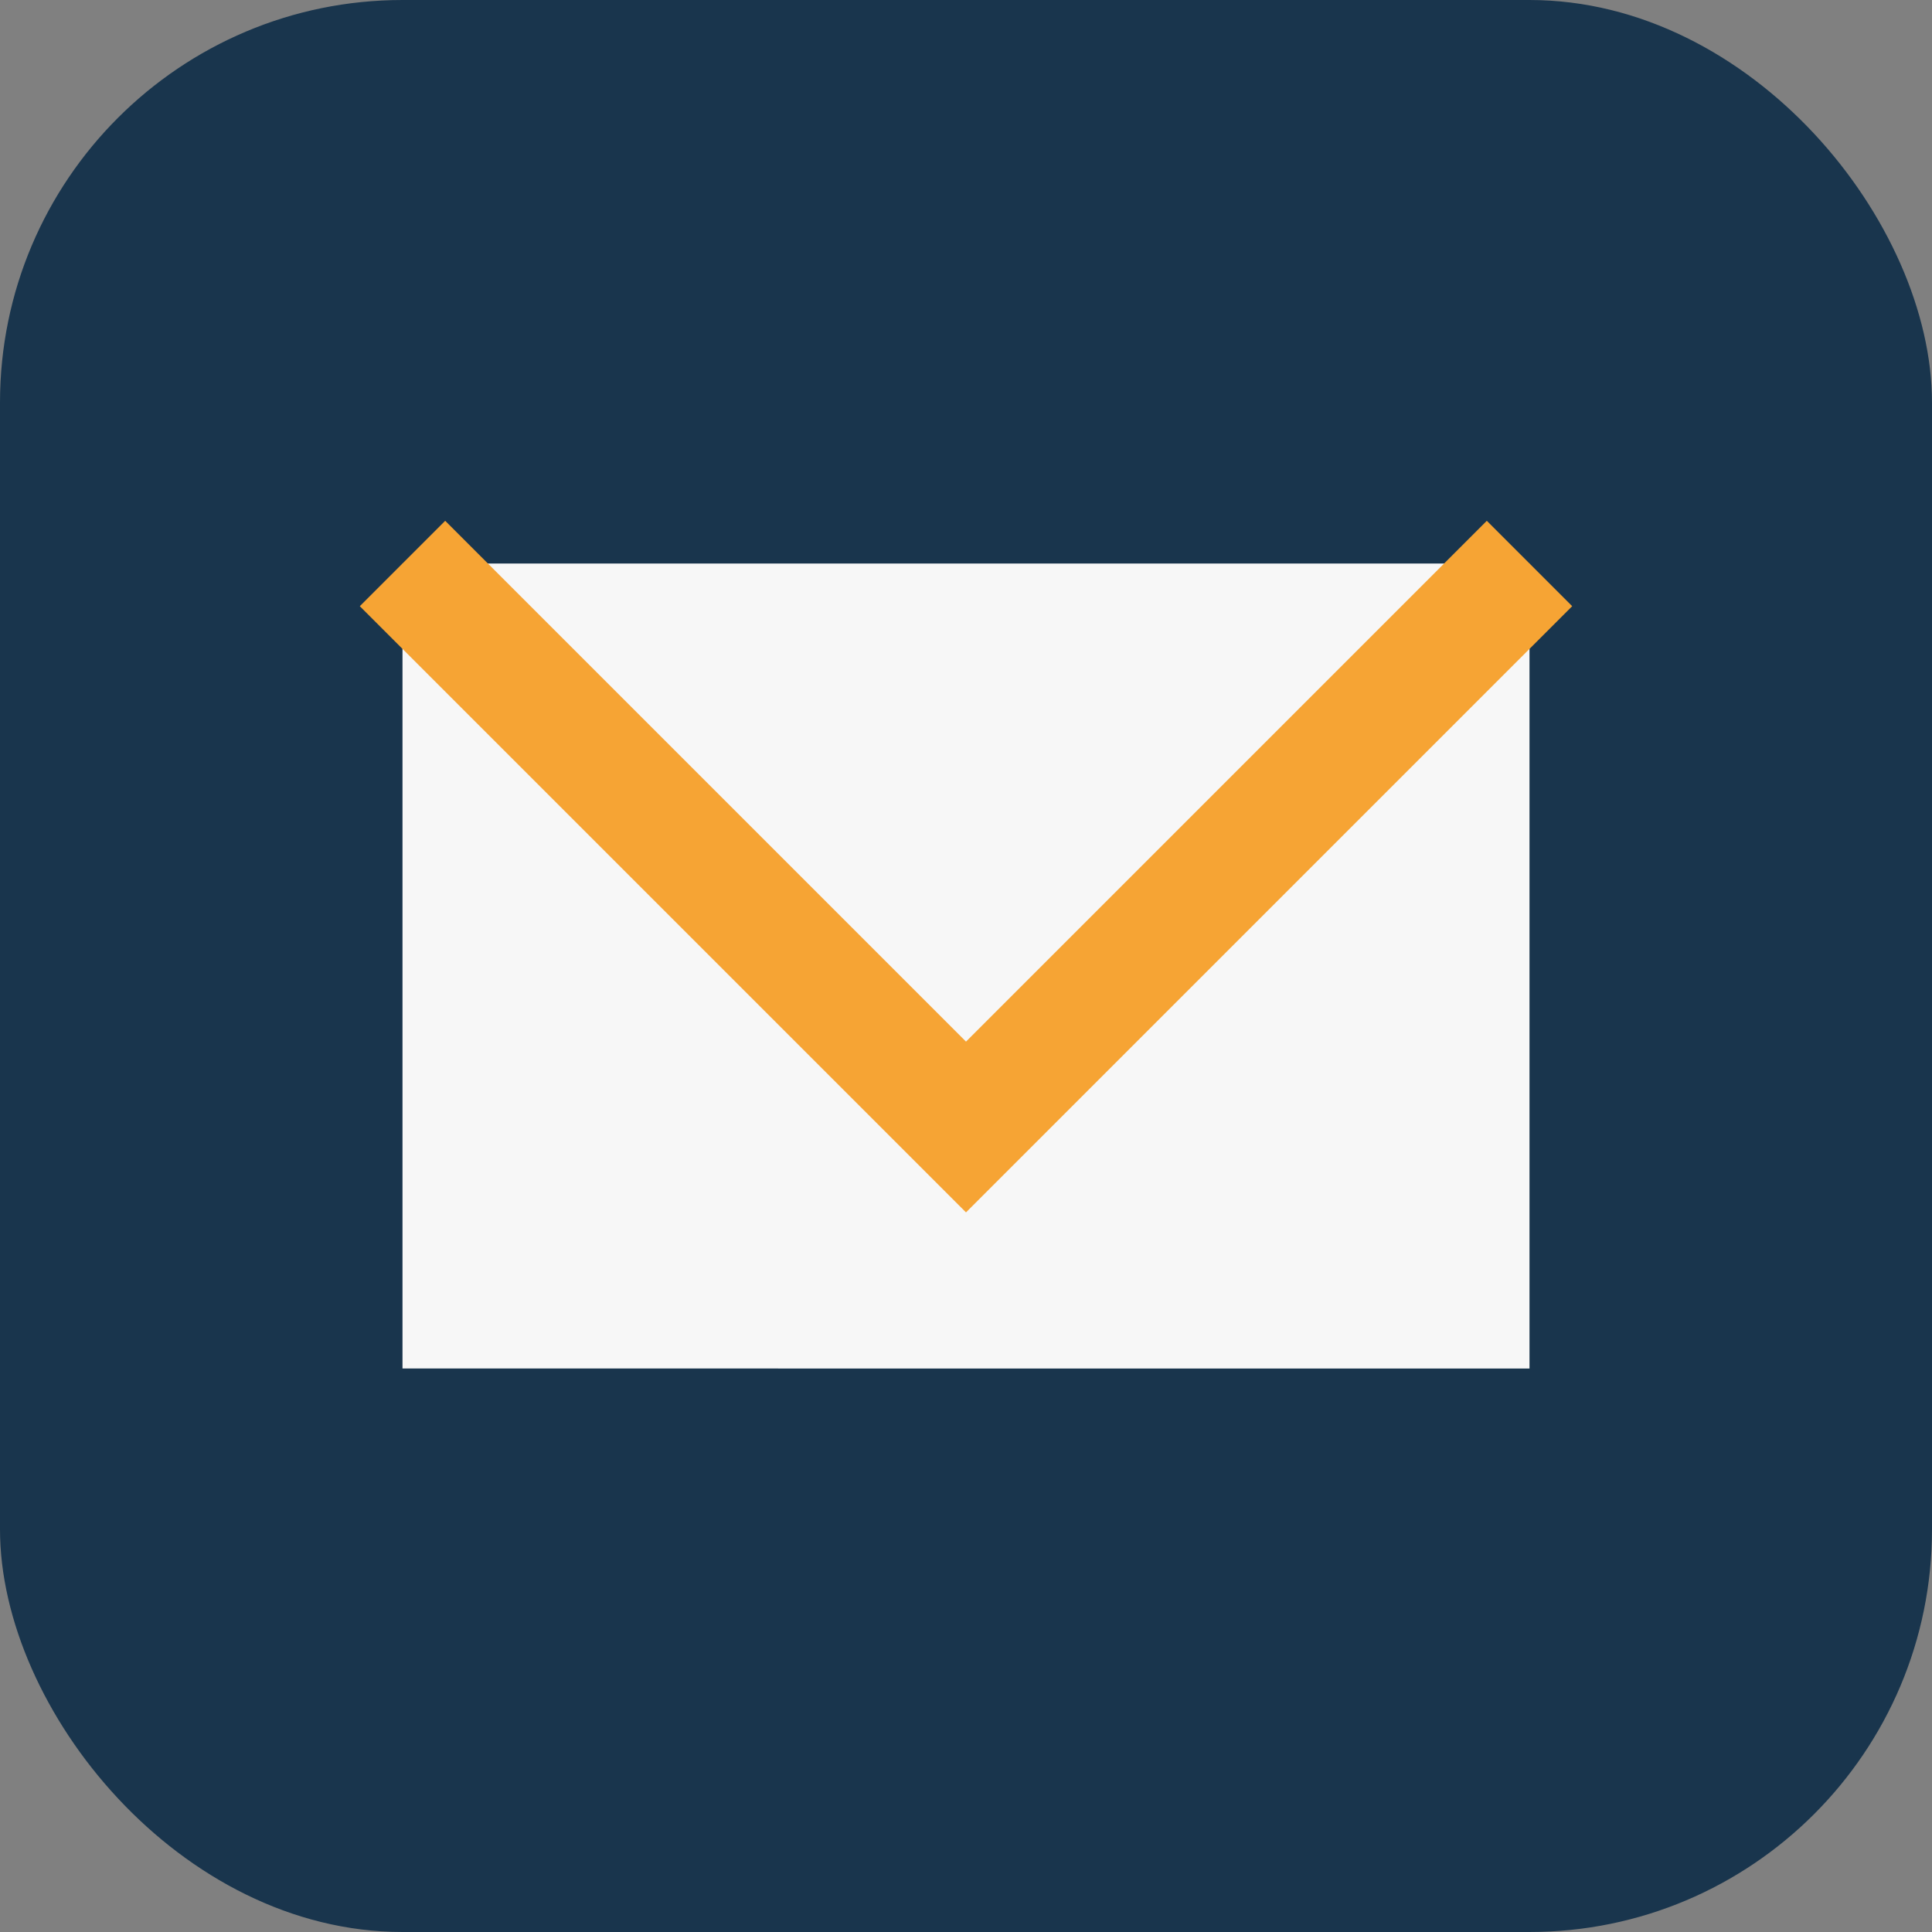
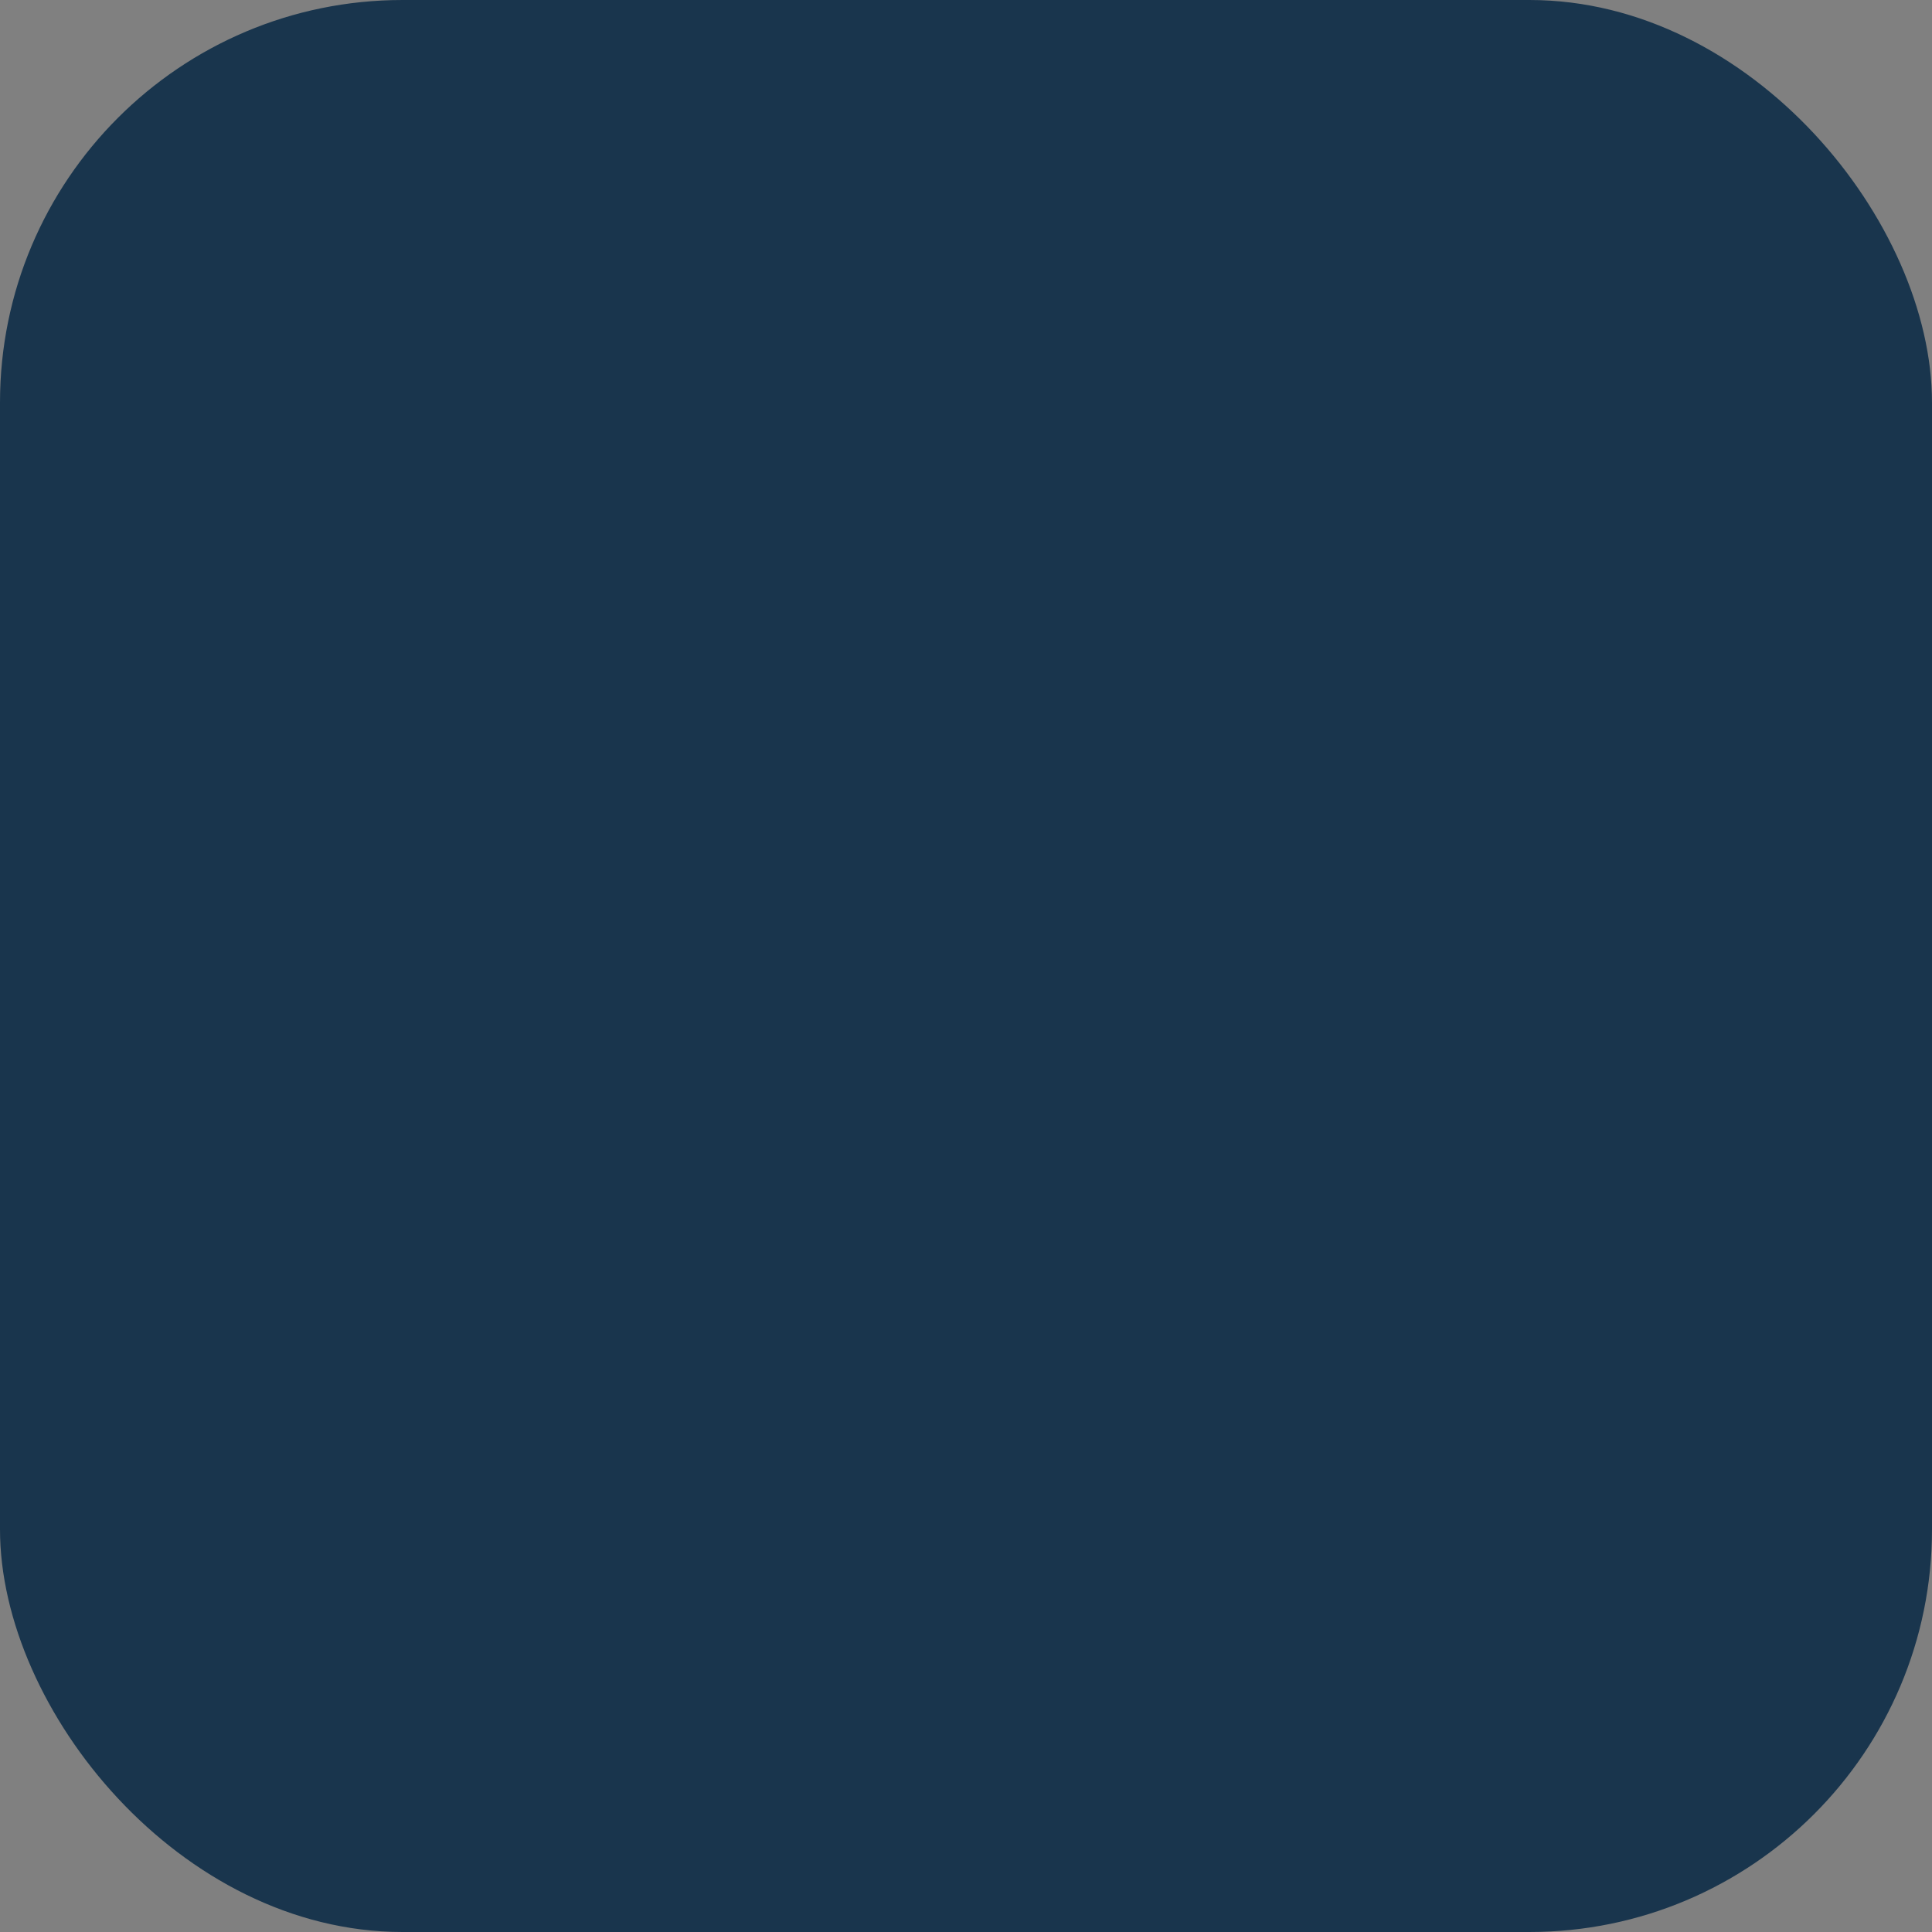
<svg xmlns="http://www.w3.org/2000/svg" width="24" height="24" viewBox="0 0 24 24">
  <rect x="0" y="0" width="24" height="24" fill="#808080" stroke="none" />
  <rect width="24" height="24" rx="5" fill="#19354D" />
-   <path d="M5 7h14v10H5z" fill="#F7F7F7" />
-   <path d="M5 7l7 7 7-7" fill="none" stroke="#F6A434" stroke-width="1.5" />
</svg>